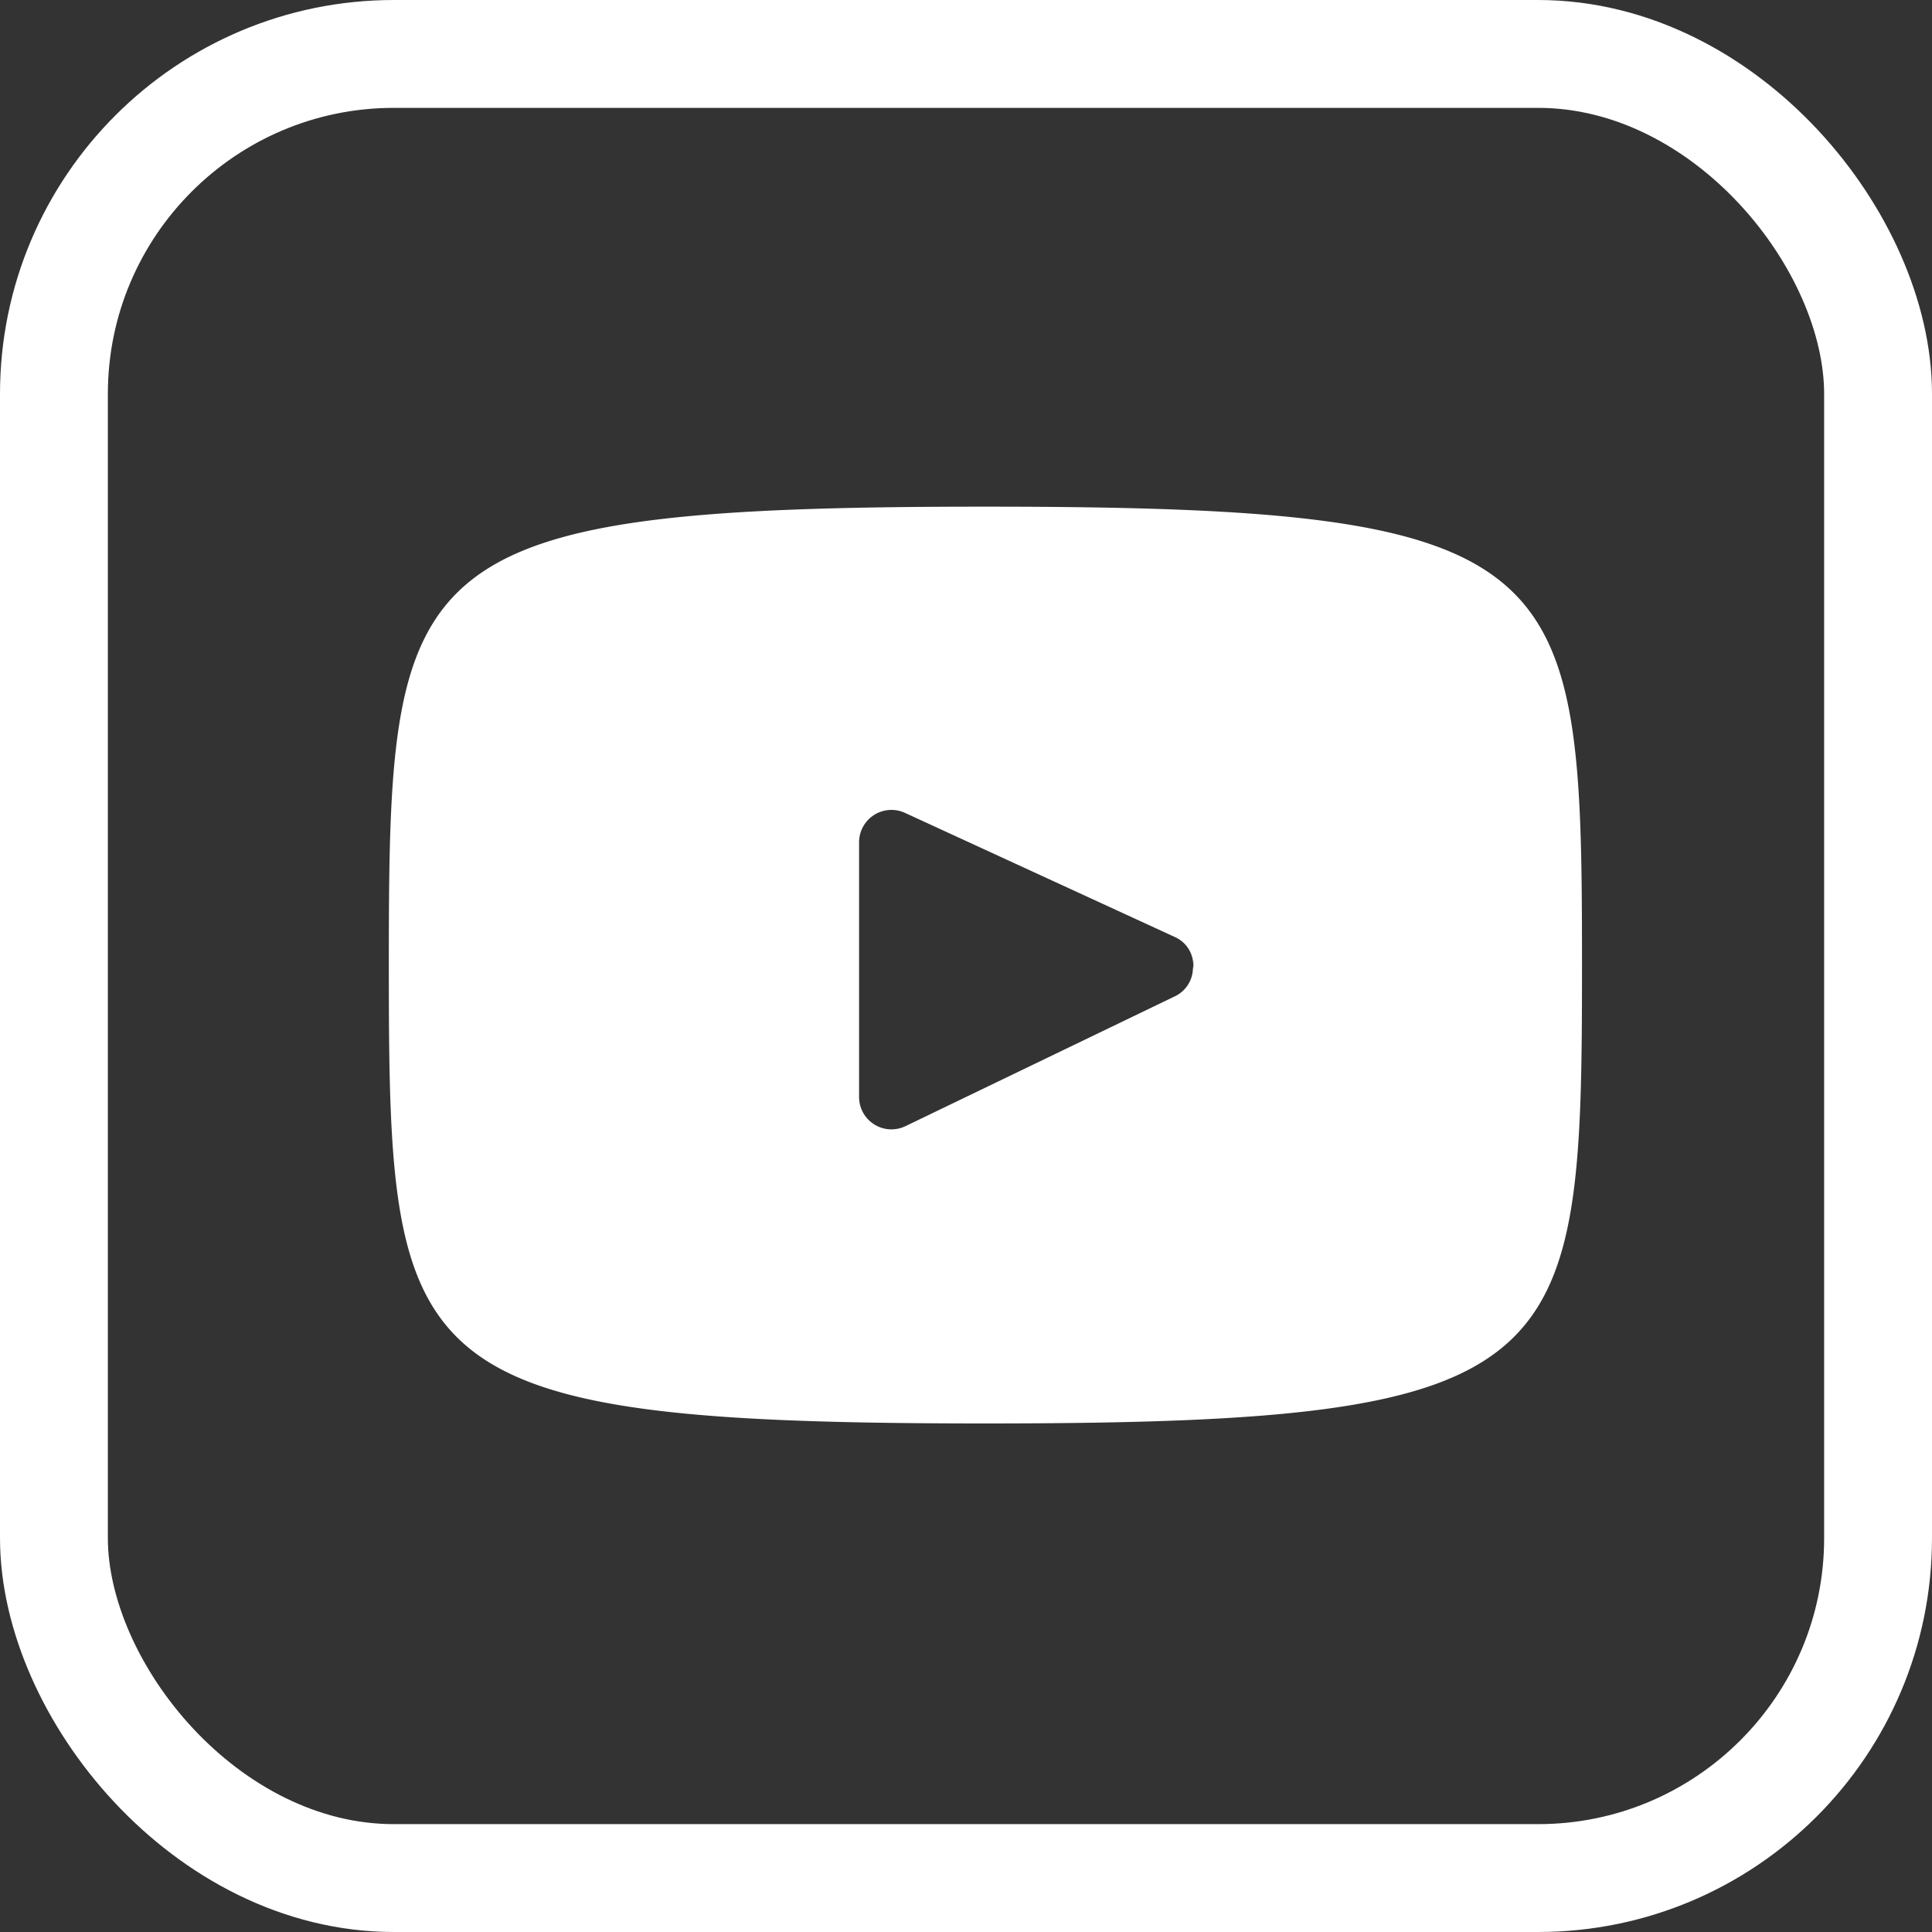
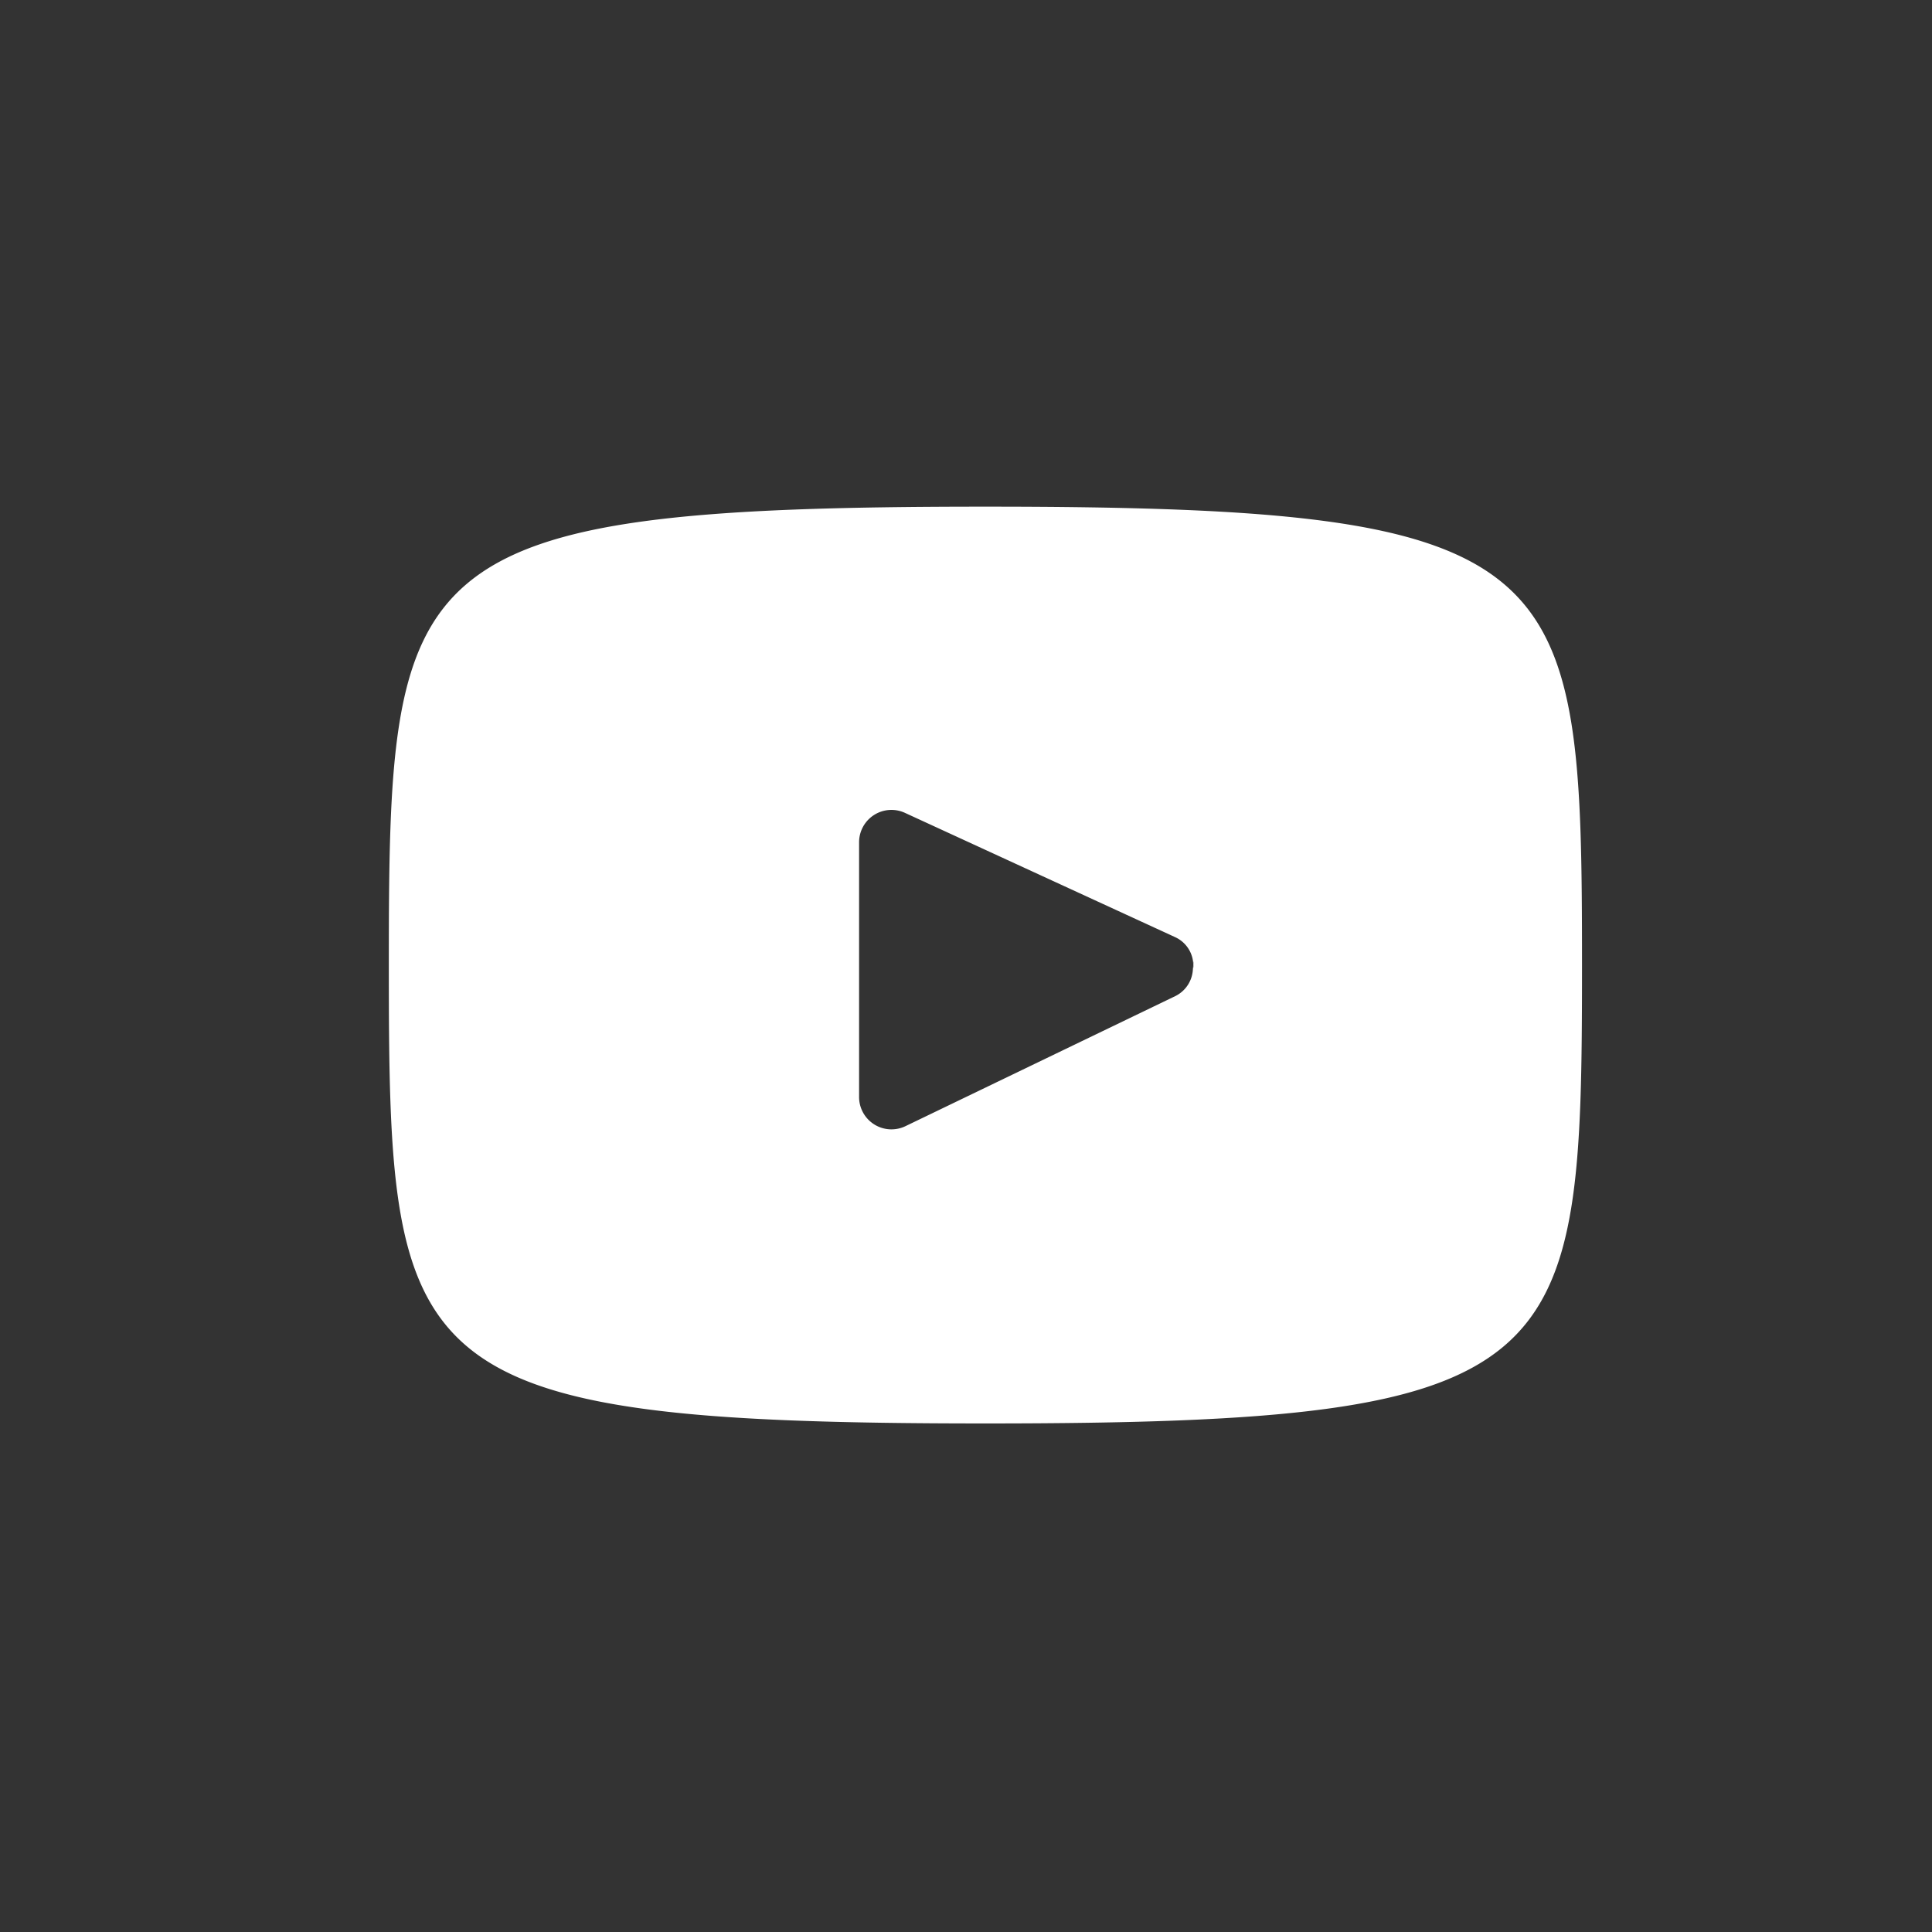
<svg xmlns="http://www.w3.org/2000/svg" viewBox="0 0 71.65 71.65">
  <rect x="0" y="0" width="71.65" height="71.65" fill="#333333" stroke="none" />
  <defs>
    <style>.cls-1{fill:#fff;}.cls-2{fill:none;stroke:#fff;stroke-linecap:round;stroke-linejoin:round;stroke-width:4px;}</style>
  </defs>
  <g id="Layer_2" data-name="Layer 2">
    <g id="OBJECTS">
      <path class="cls-1" d="M44.24,35.62a1.1,1.1,0,0,1,0,.31A.42.42,0,0,0,44.24,35.62Z" />
      <path class="cls-1" d="M36.54,18.79c-21.74,0-22.12,1.93-22.12,17s.38,17,22.12,17,22.13-1.94,22.13-17S58.28,18.79,36.54,18.79Zm7.05,18.15-10,4.82a1.2,1.2,0,0,1-1.73-1.09V31.24a1.2,1.2,0,0,1,1.71-1.09l10,4.6a1.15,1.15,0,0,1,.67.87.42.42,0,0,1,0,.31A1.17,1.17,0,0,1,43.59,36.94Z" />
-       <rect class="cls-2" x="2" y="2" width="67.65" height="67.65" rx="12.61" />
    </g>
  </g>
</svg>